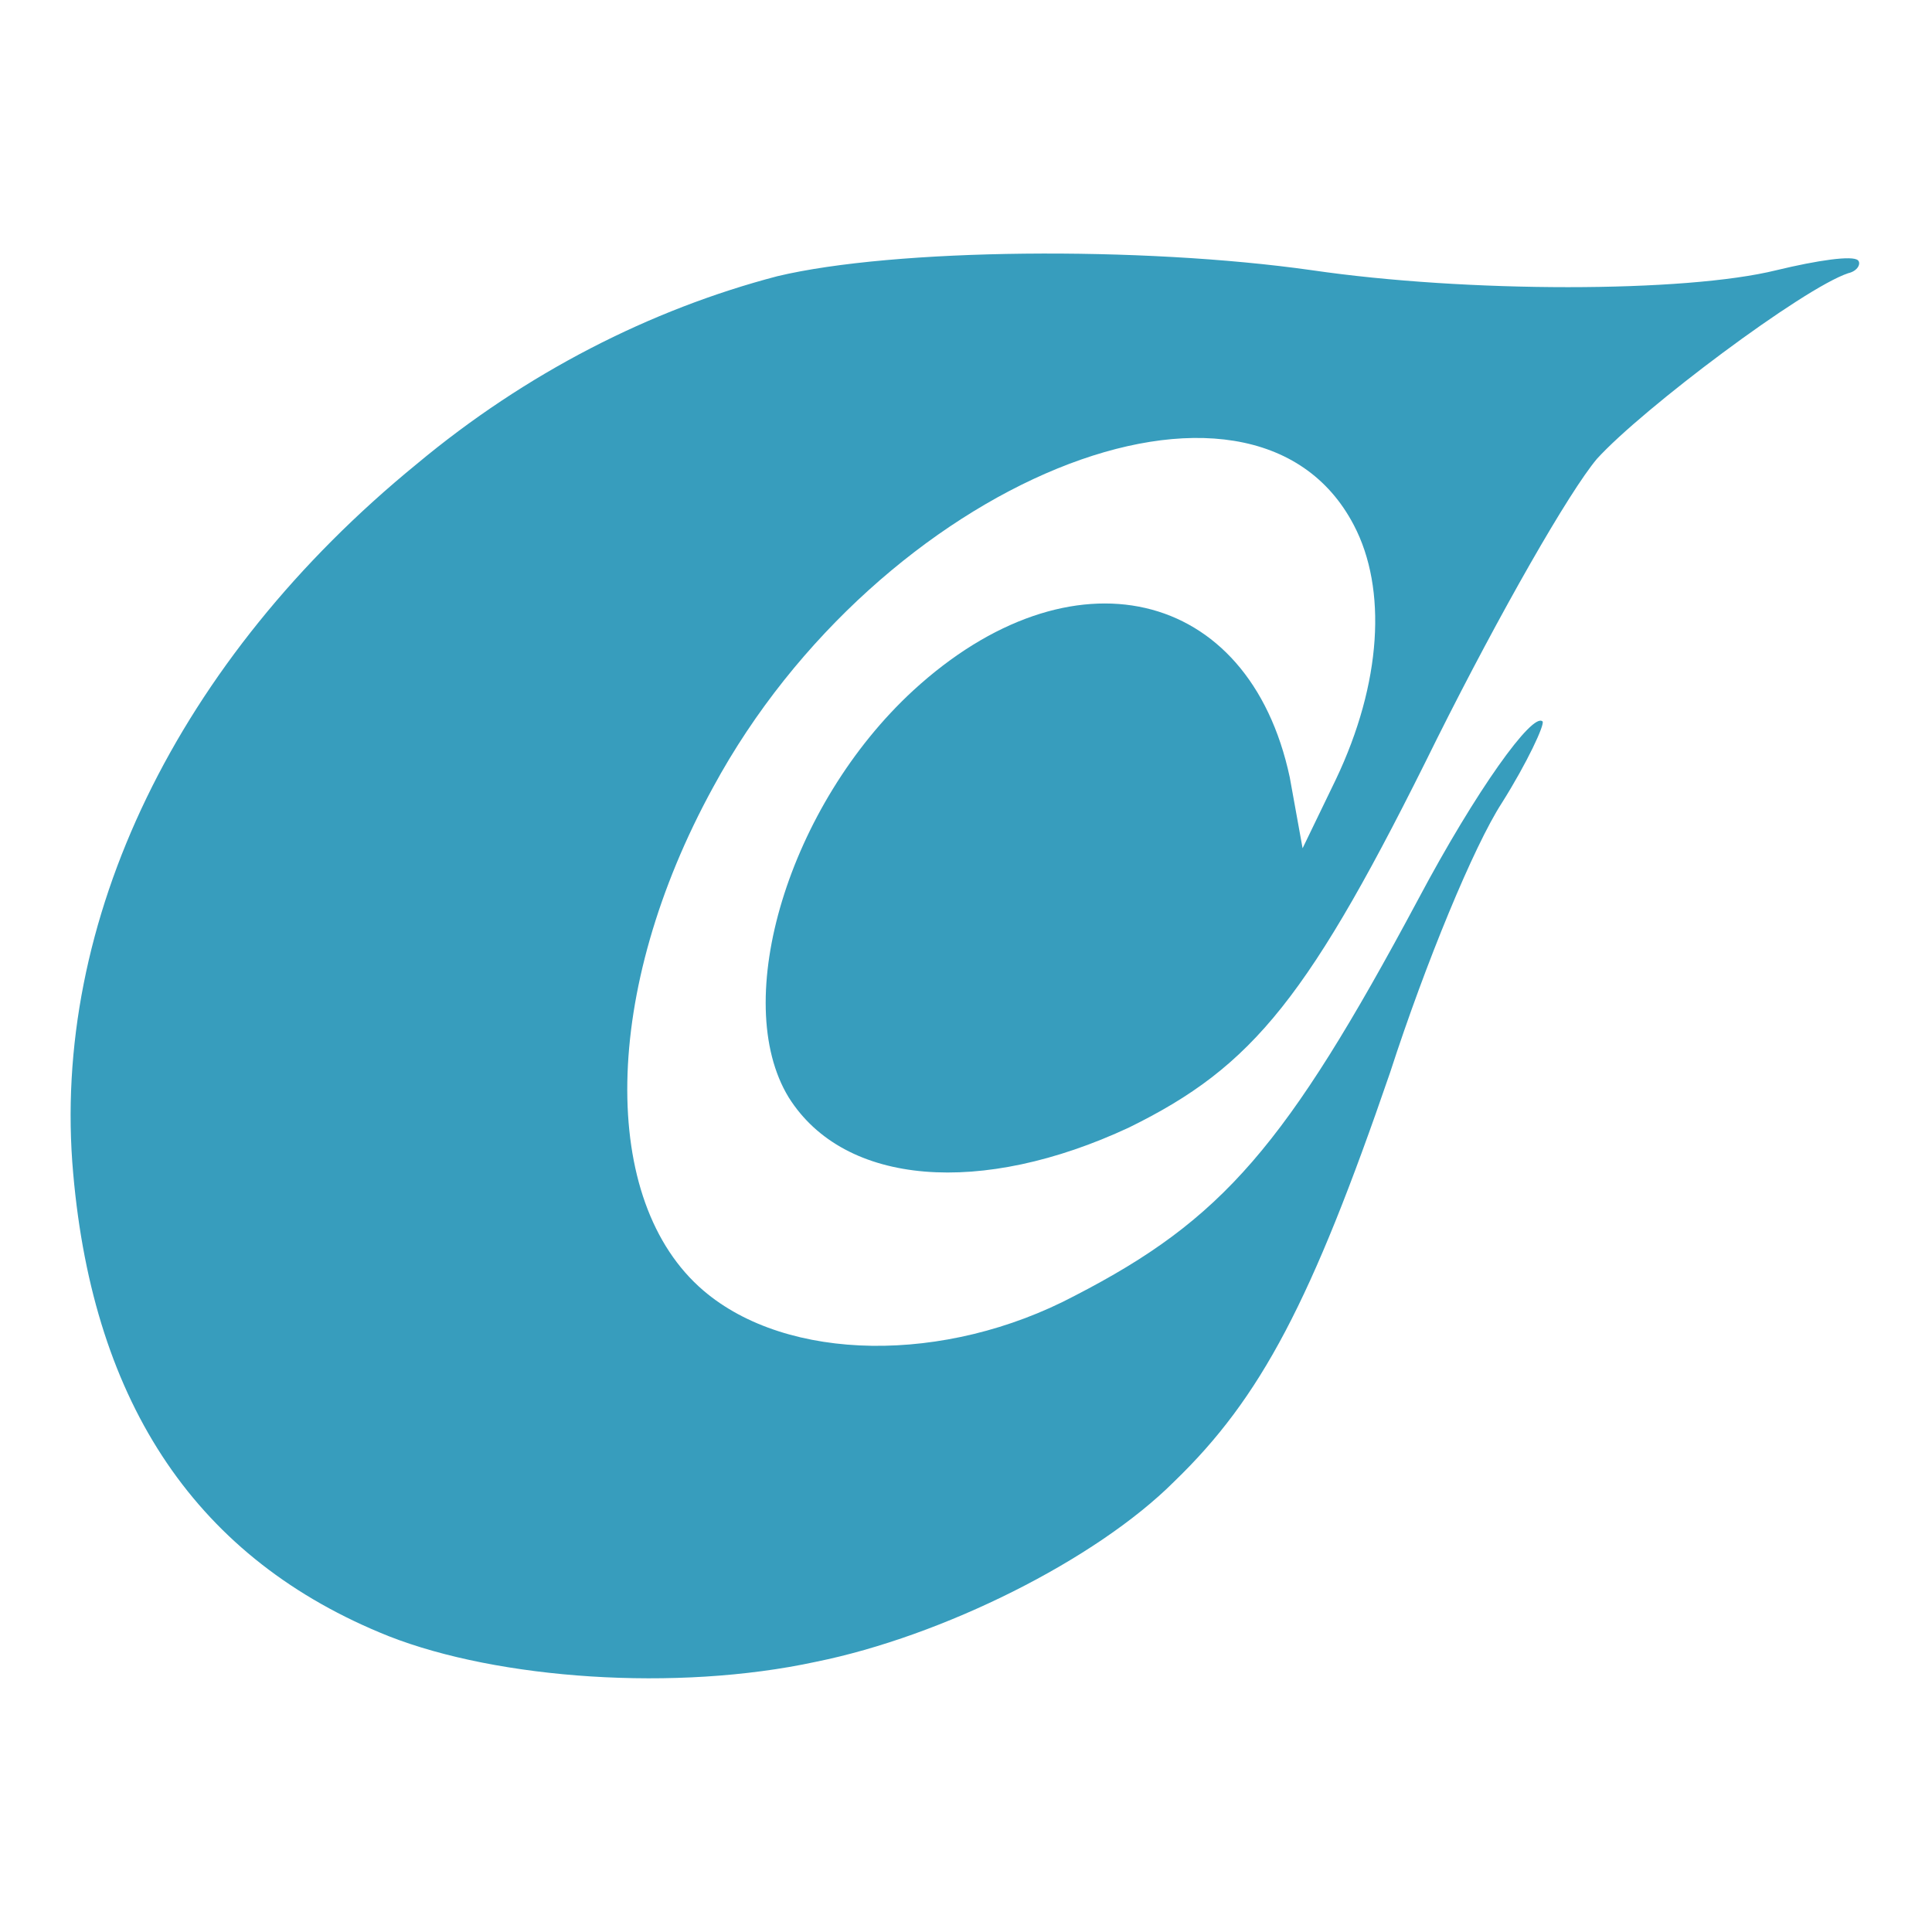
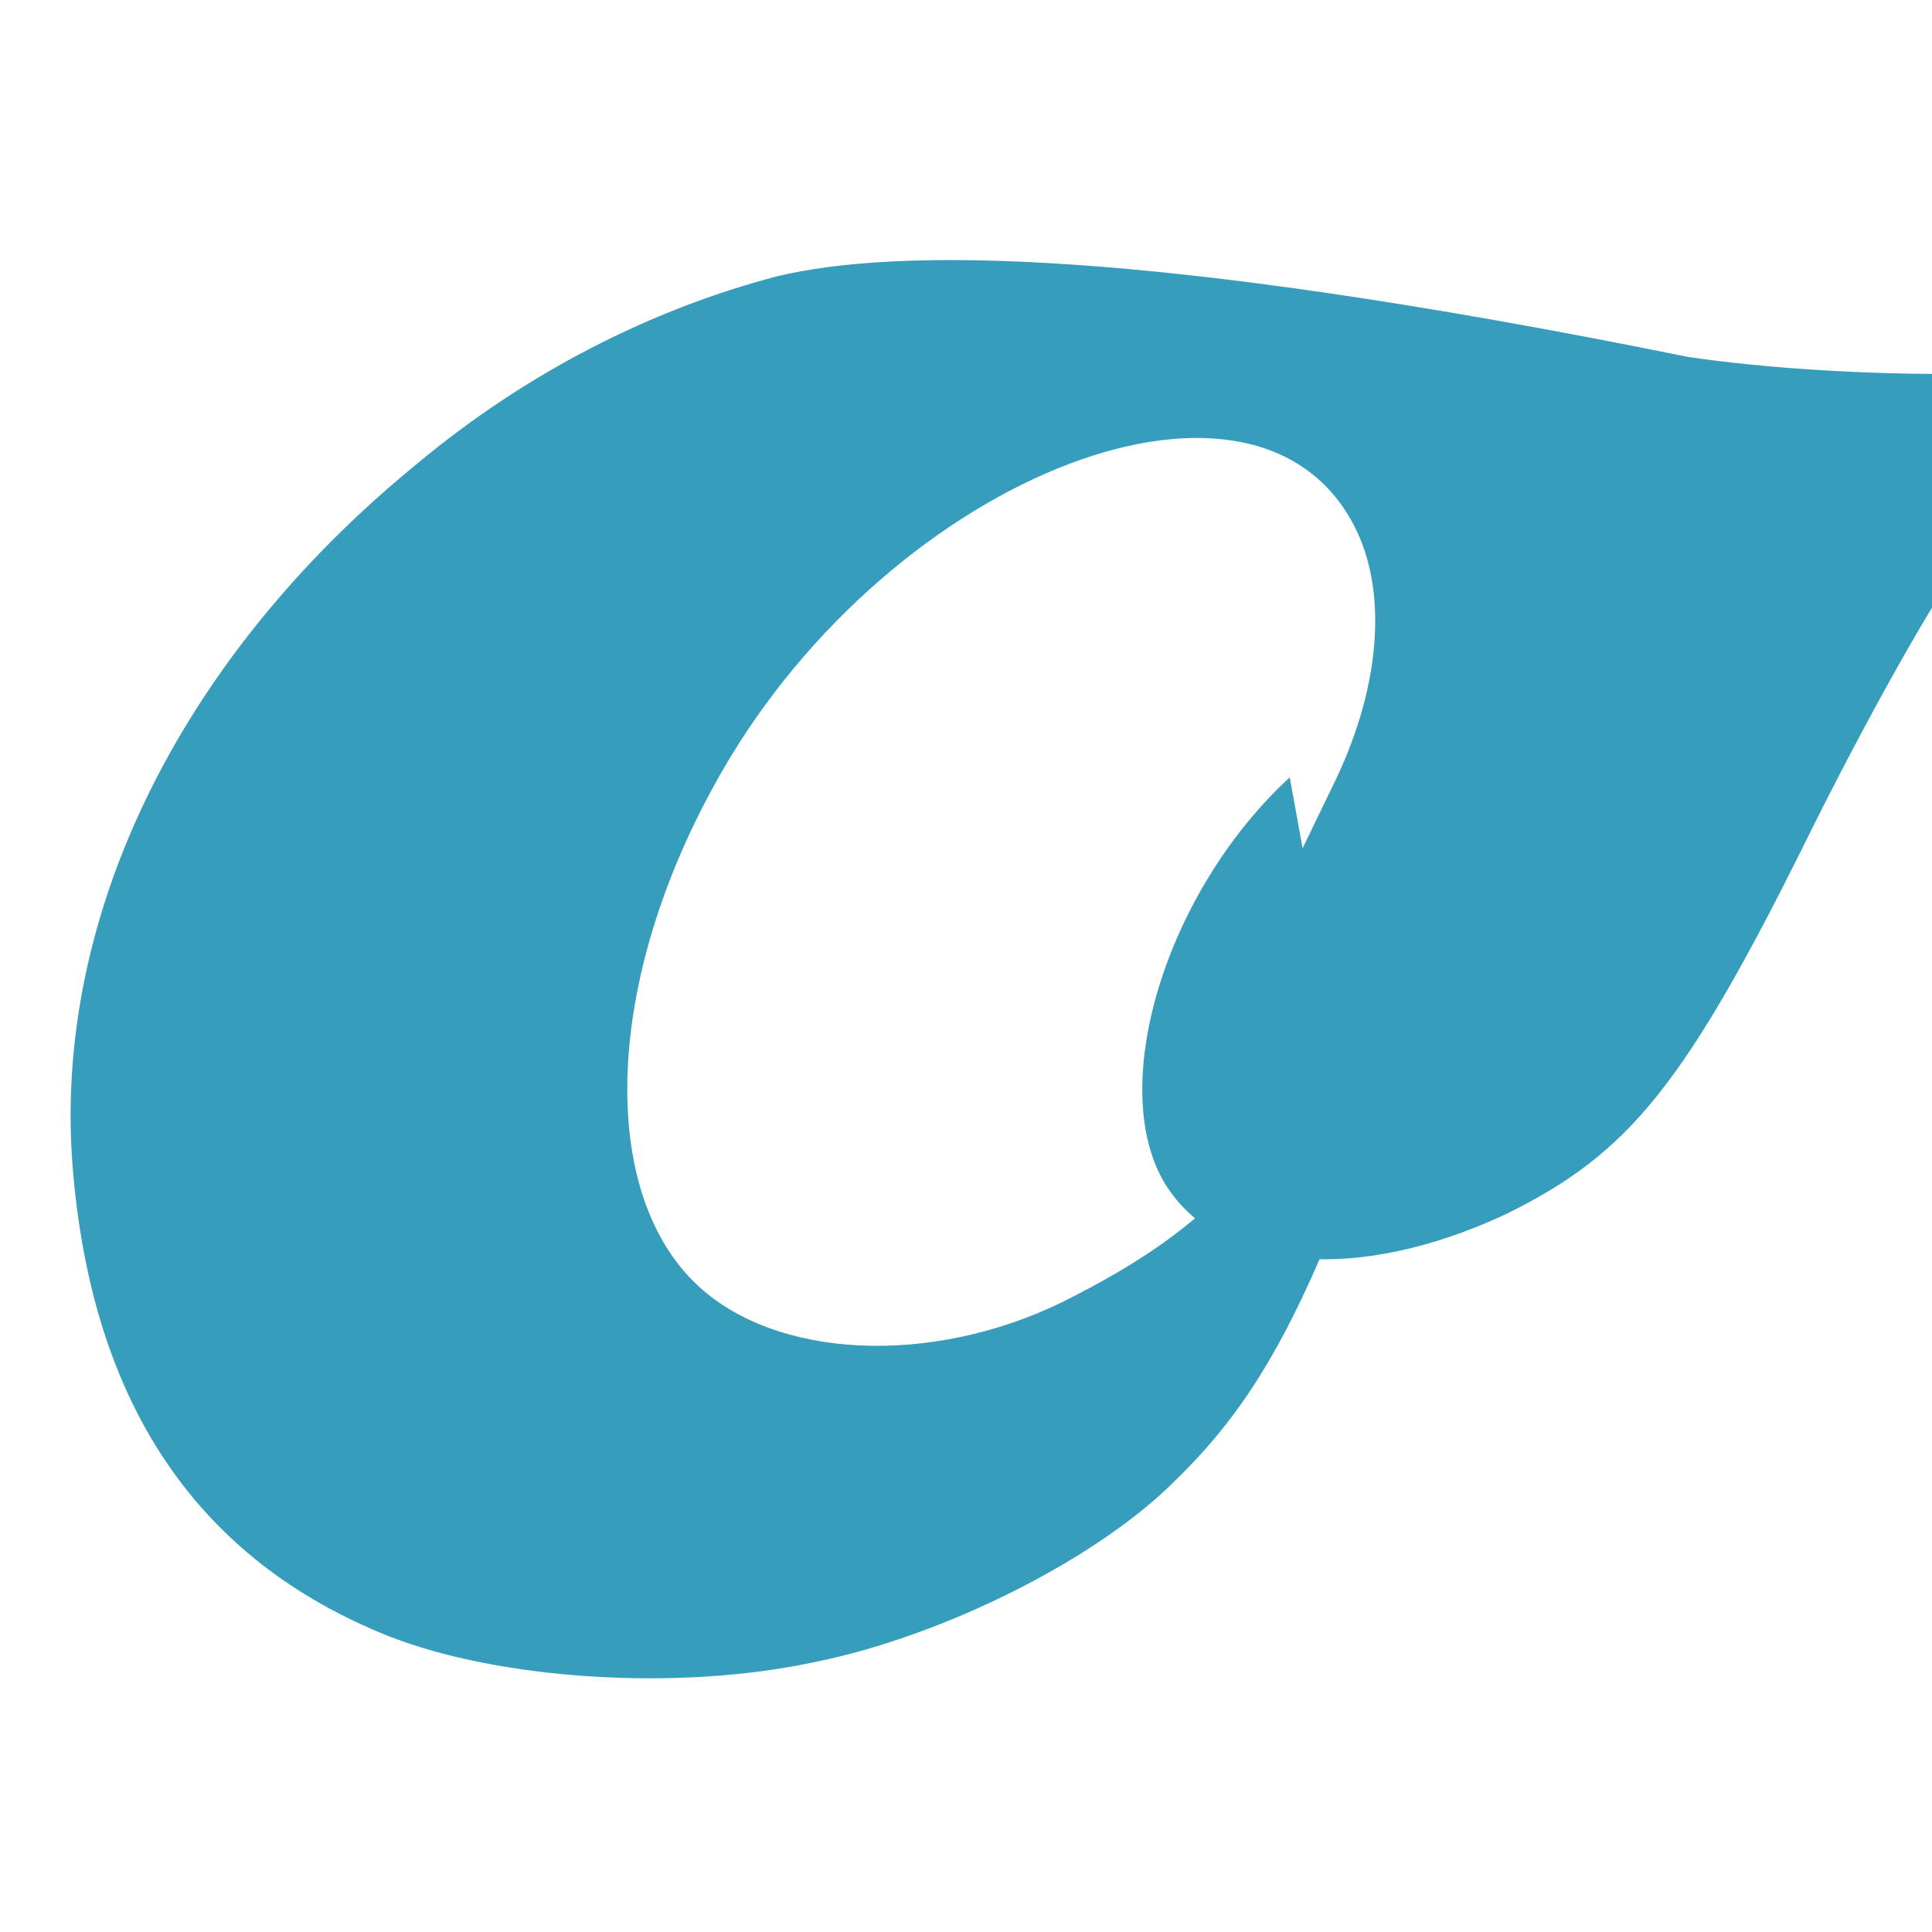
<svg xmlns="http://www.w3.org/2000/svg" version="1.1" id="レイヤー_1" x="0px" y="0px" width="256px" height="256px" viewBox="0 0 256 256" style="enable-background:new 0 0 256 256;" xml:space="preserve">
  <style type="text/css">
	.st0{fill:#379DBD;}
</style>
-   <path class="st0" d="M103,36.6C86.2,41,69.7,49.4,55.2,61.5c-31.7,25.9-48.5,60.6-45.5,94c2.7,30.7,16.5,51.2,41.8,61.3  c14.5,5.7,38.1,7.4,56.6,3.4c16.8-3.4,37.1-13.5,47.5-23.9c11.5-11.1,18.2-23.9,28.6-54.2c4.7-14.5,11.1-30,14.8-35.7  c3.4-5.4,5.7-10.4,5.4-10.8c-1.3-1.3-8.8,9.1-16.5,23.6c-17.5,32.7-25.9,42.4-45.5,52.5c-17.2,9.1-38.1,8.8-49.2-0.7  c-13.8-11.8-13.5-39.7,1.3-66.7c21.9-40.4,71.4-60.6,84.9-34.7c4.4,8.4,3.7,20.9-2.4,33.7l-4.4,9.1l-1.7-9.4  c-5.4-25.3-29-30.7-49.9-11.5c-16.5,15.2-24.3,41.1-16.5,53.9c7.4,11.8,25.6,13.1,45.1,4c16.5-8.1,23.9-17.2,40.8-51.5  c8.4-16.8,17.5-32.7,21.2-37.1c6.1-6.7,27.3-22.6,33.3-24.6c1.3-0.3,1.7-1.3,1.3-1.7c-0.7-0.7-5.4,0-10.8,1.3c-12.1,3-41.1,3-61.6,0  C151.2,32.6,118.5,32.9,103,36.6z" />
+   <path class="st0" d="M103,36.6C86.2,41,69.7,49.4,55.2,61.5c-31.7,25.9-48.5,60.6-45.5,94c2.7,30.7,16.5,51.2,41.8,61.3  c14.5,5.7,38.1,7.4,56.6,3.4c16.8-3.4,37.1-13.5,47.5-23.9c11.5-11.1,18.2-23.9,28.6-54.2c4.7-14.5,11.1-30,14.8-35.7  c3.4-5.4,5.7-10.4,5.4-10.8c-1.3-1.3-8.8,9.1-16.5,23.6c-17.5,32.7-25.9,42.4-45.5,52.5c-17.2,9.1-38.1,8.8-49.2-0.7  c-13.8-11.8-13.5-39.7,1.3-66.7c21.9-40.4,71.4-60.6,84.9-34.7c4.4,8.4,3.7,20.9-2.4,33.7l-4.4,9.1l-1.7-9.4  c-16.5,15.2-24.3,41.1-16.5,53.9c7.4,11.8,25.6,13.1,45.1,4c16.5-8.1,23.9-17.2,40.8-51.5  c8.4-16.8,17.5-32.7,21.2-37.1c6.1-6.7,27.3-22.6,33.3-24.6c1.3-0.3,1.7-1.3,1.3-1.7c-0.7-0.7-5.4,0-10.8,1.3c-12.1,3-41.1,3-61.6,0  C151.2,32.6,118.5,32.9,103,36.6z" />
</svg>